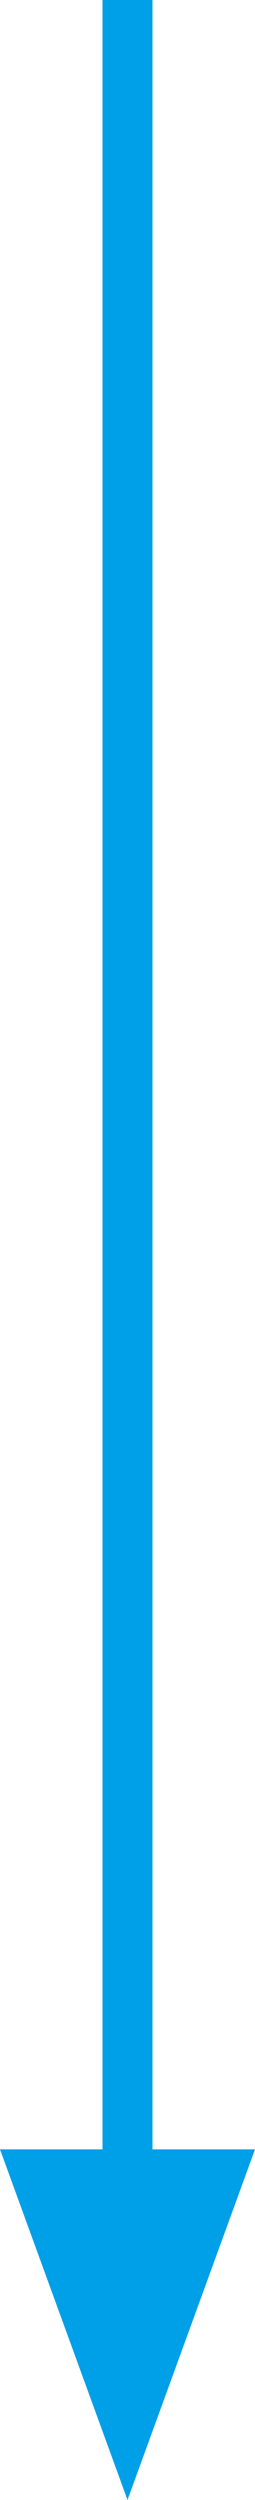
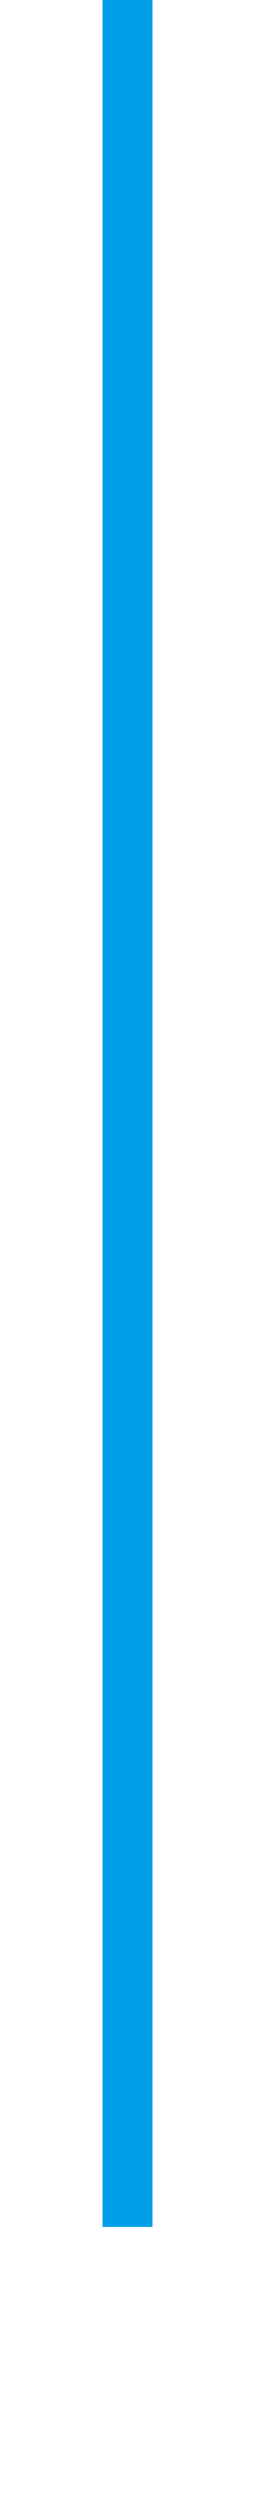
<svg xmlns="http://www.w3.org/2000/svg" viewBox="0 0 5.104 50">
  <defs>
    <style>.a{fill:none;stroke:#00a0e9;}.b{fill:#00a0e9;}</style>
  </defs>
  <line class="a" x1="2.552" x2="2.552" y2="44.539" />
-   <polygon class="b" points="2.552 50 5.104 42.988 0 42.988 2.552 50" />
</svg>